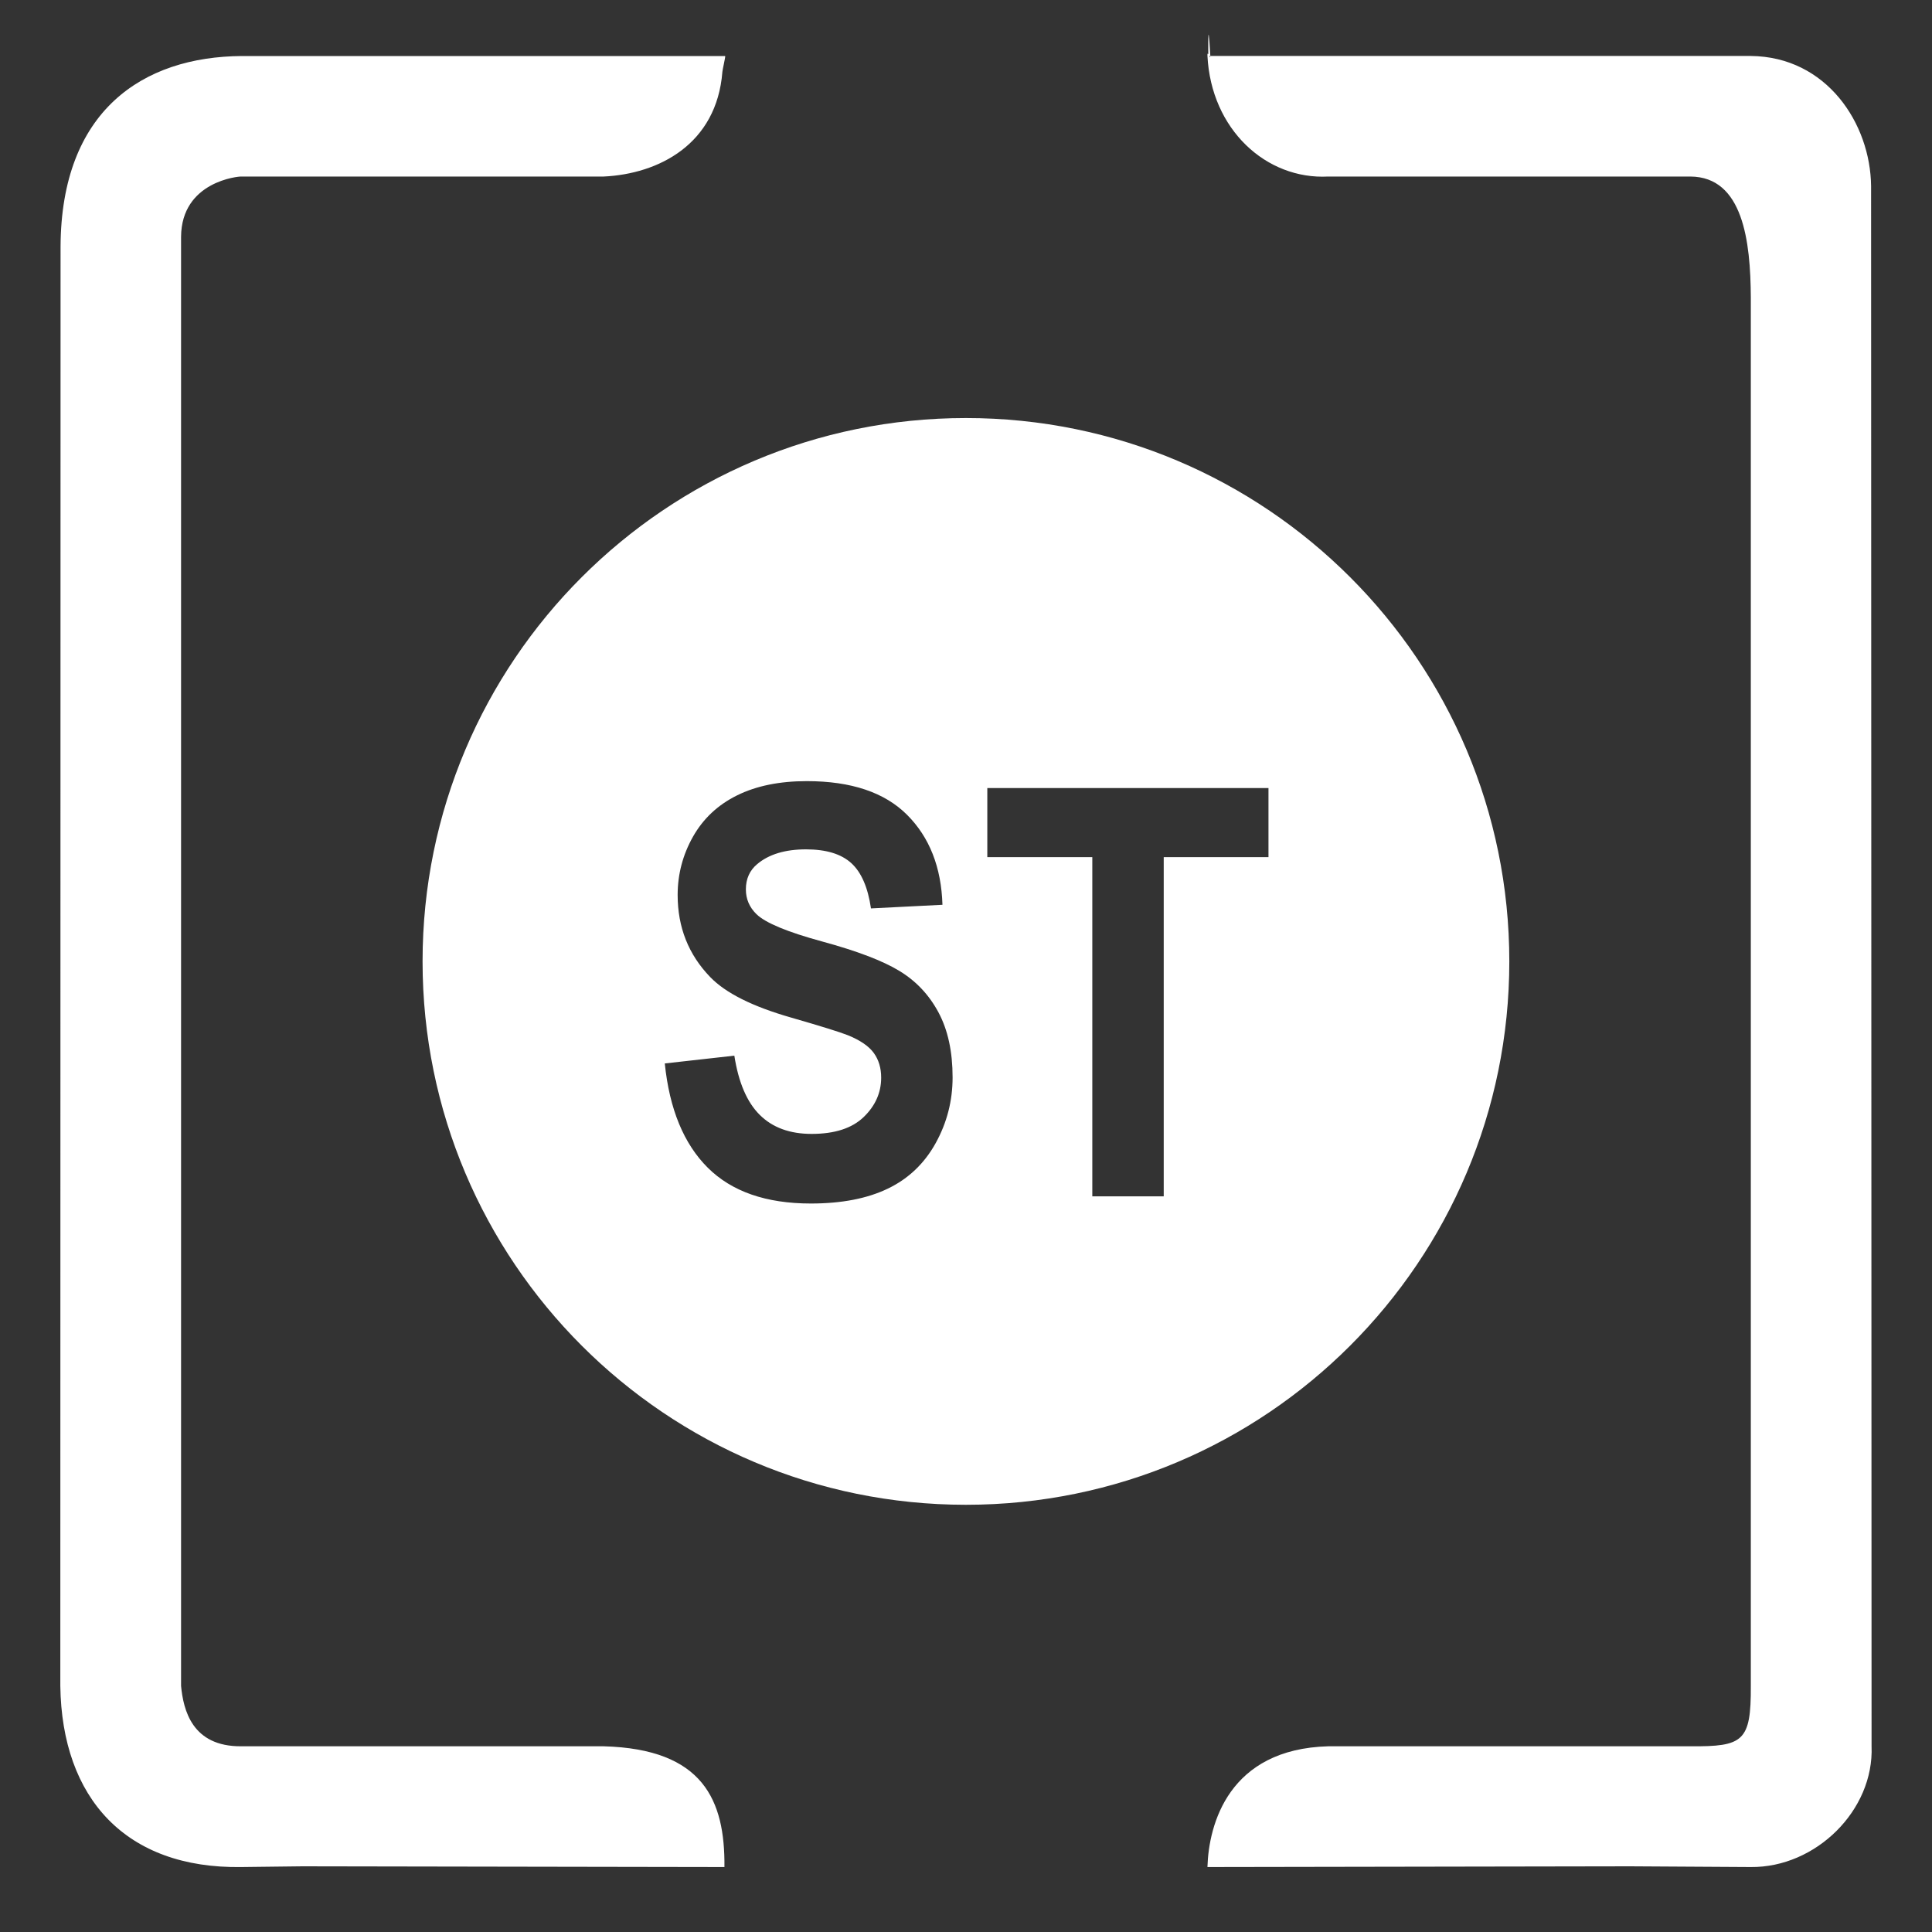
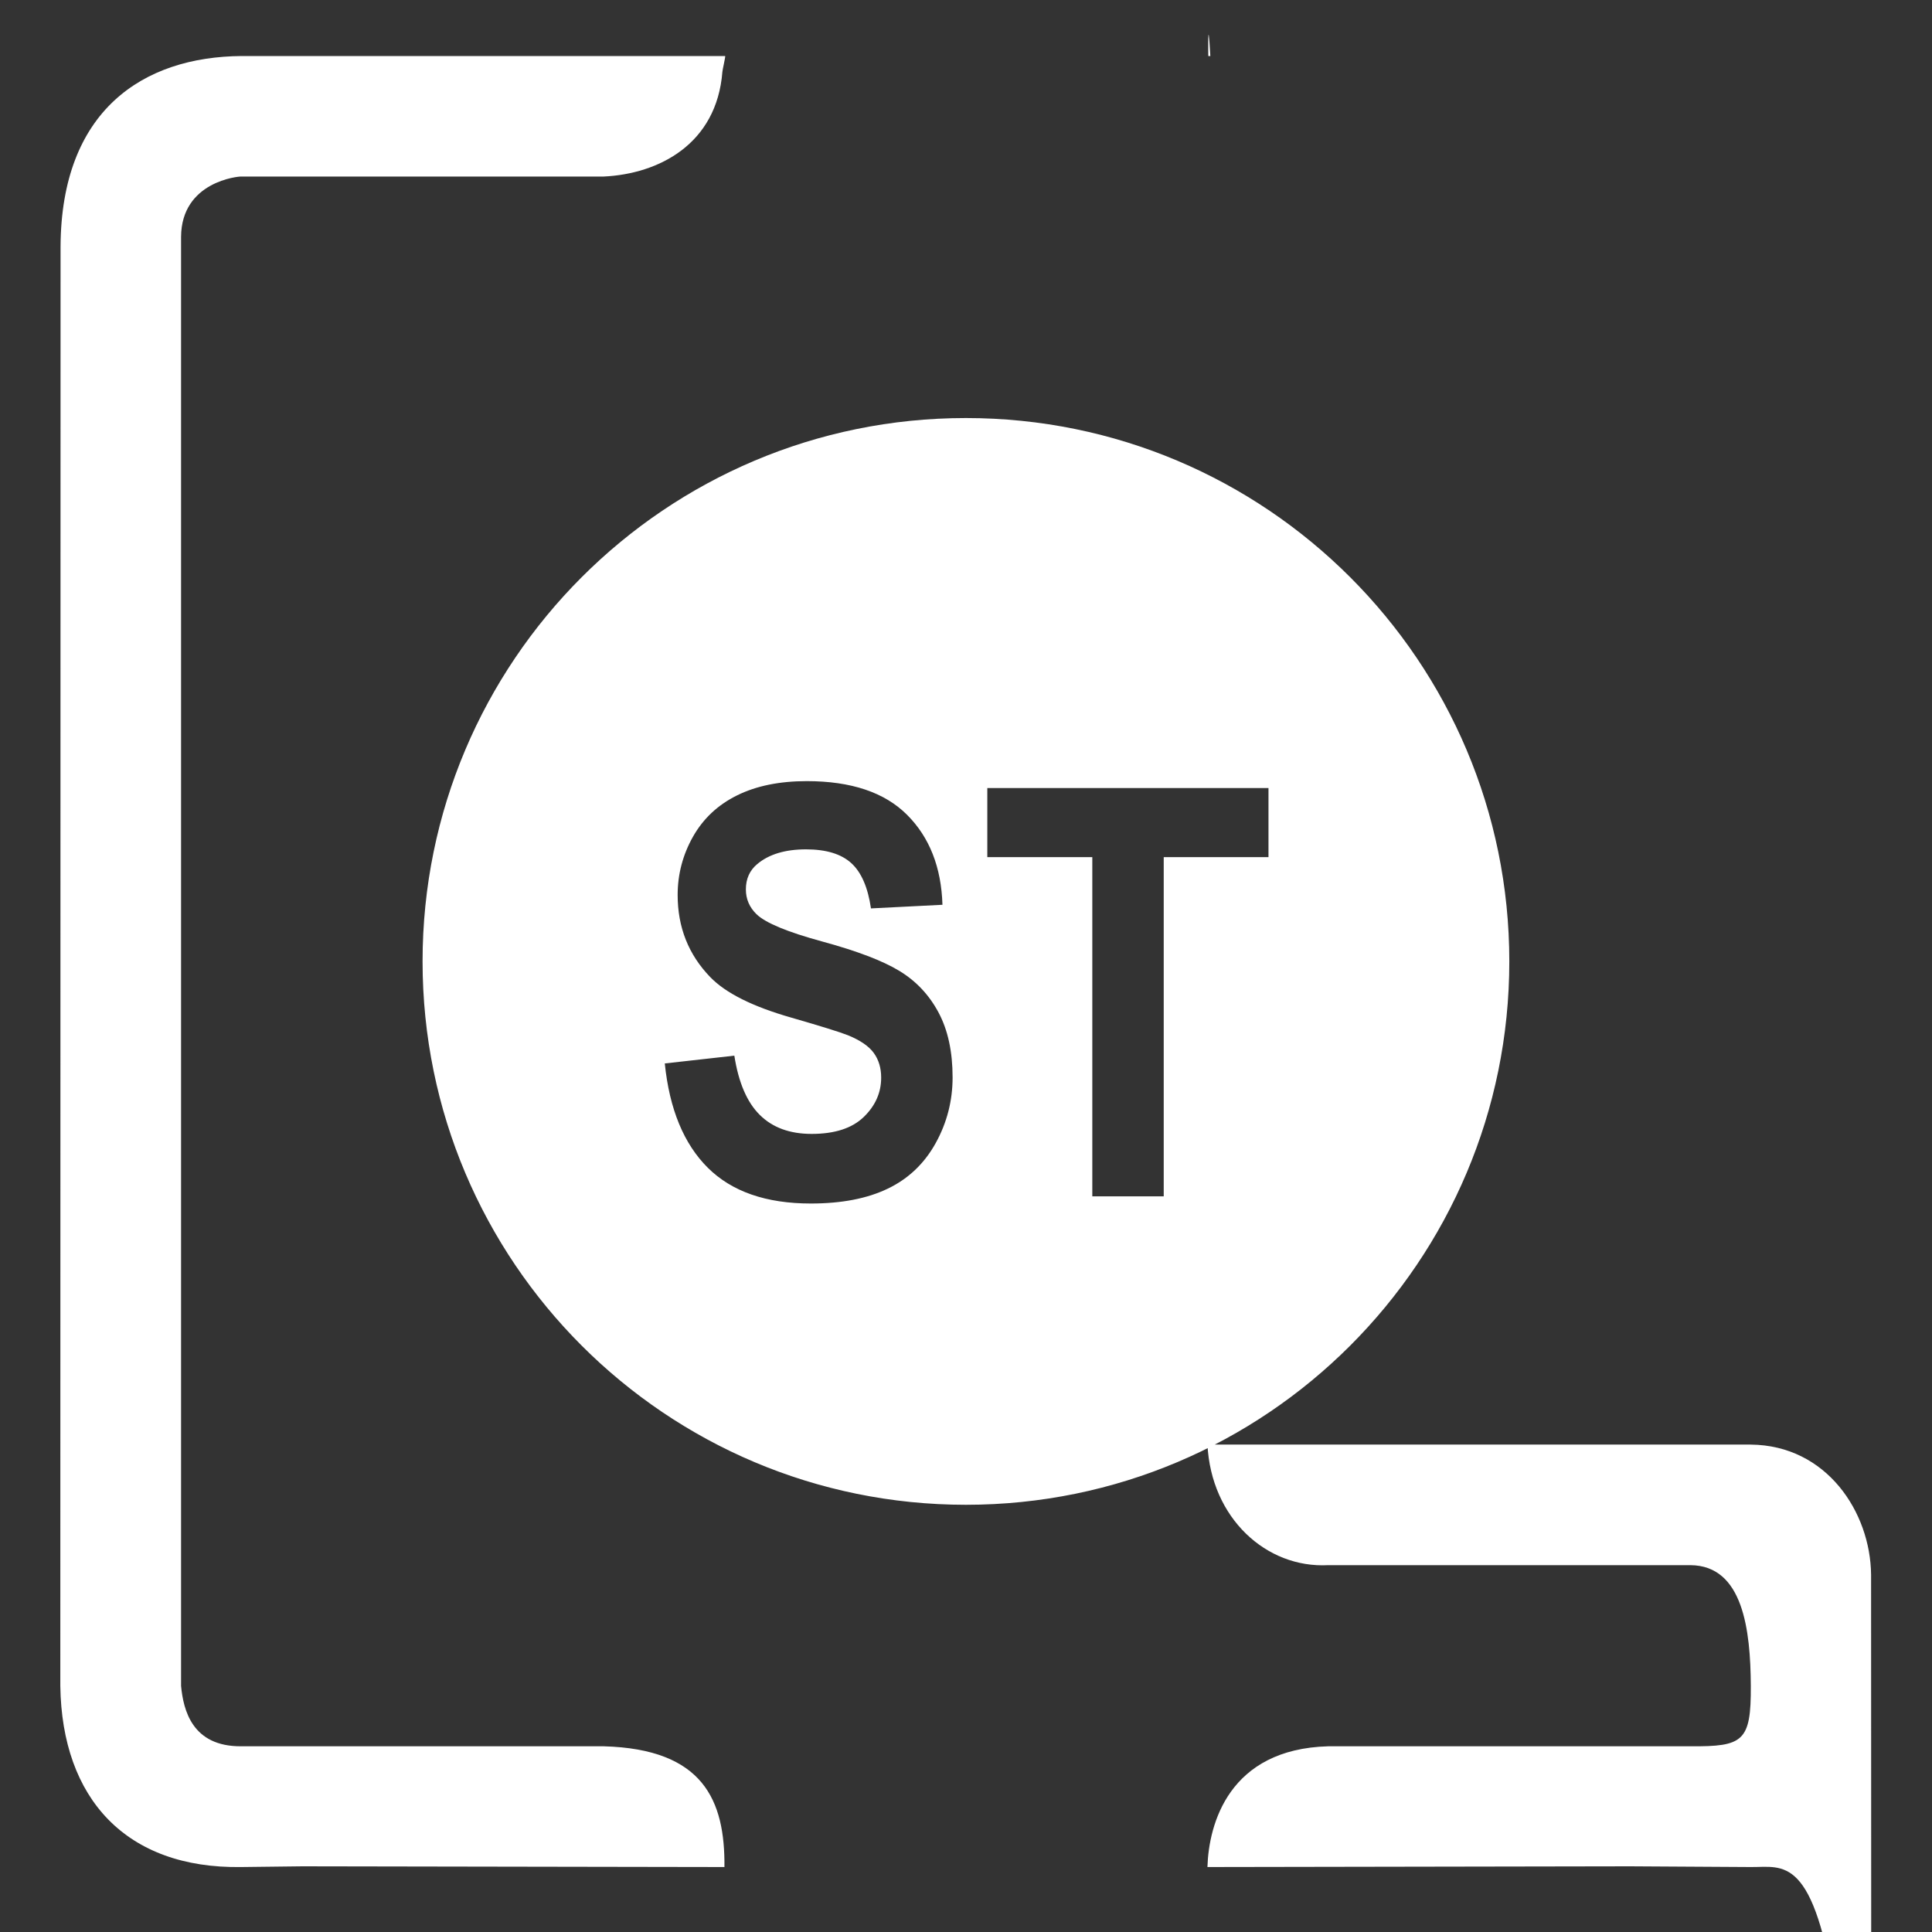
<svg xmlns="http://www.w3.org/2000/svg" t="1694789674903" class="icon" viewBox="0 0 1024 1024" version="1.1" p-id="4190" width="100" height="100">
  <rect x="0" y="0" width="1024" height="1024" fill="#333333" stroke="none" />
-   <path d="M927.968 989.568l-64-0.384-224 0.384c0.672-22.72 11.296-62.56 64-64l32 0 160 0c27.968 0.192 32.16-2.528 32-32l0-736c-0.16-29.504-4.032-63.808-32-64l-192 0c-32.768 1.728-62.048-24.864-64-64-0.16-3.52 1.664 2.592 1.504 0.096l190.56 0 47.904 0 47.968 0c40.32 0.352 63.488 35.904 63.808 68.992l0.256 826.88C993.344 959.456 962.432 989.92 927.968 989.568zM703.968 93.568l32 0C737.056 93.568 702.912 93.6 703.968 93.568zM641.504 29.696l-1.056 0C640.416 30.72 640.032 3.808 641.504 29.696zM799.968 509.568c0 159.072-128.928 288-288 288s-288-128.928-288-288 128.928-288 288-288S799.968 350.528 799.968 509.568zM401.344 457.984c6.208-5.216 14.848-7.808 25.856-7.808 10.656 0 18.656 2.432 24 7.296 5.344 4.864 8.8 12.864 10.432 24l37.888-1.92c-0.608-19.872-6.848-35.776-18.752-47.68-11.904-11.904-29.632-17.856-53.152-17.856-14.4 0-26.72 2.496-36.896 7.52-10.208 5.024-17.984 12.32-23.424 21.92-5.408 9.6-8.128 19.904-8.128 30.912 0 17.12 5.76 31.616 17.28 43.52 8.192 8.48 22.432 15.584 42.72 21.408 15.776 4.544 25.888 7.68 30.336 9.44 6.496 2.656 11.04 5.792 13.632 9.376 2.592 3.584 3.904 7.936 3.904 13.056 0 7.968-3.104 14.944-9.28 20.896-6.176 5.952-15.392 8.928-27.584 8.928-11.52 0-20.672-3.328-27.456-10.048-6.784-6.688-11.296-17.184-13.504-31.424l-36.864 4.128c2.464 24.192 10.08 42.624 22.784 55.264 12.704 12.64 30.912 18.976 54.624 18.976 16.288 0 29.888-2.624 40.832-7.904 10.912-5.248 19.36-13.312 25.344-24.128 5.984-10.816 8.96-22.432 8.96-34.816 0-13.664-2.496-25.152-7.488-34.464-4.992-9.312-11.904-16.64-20.736-21.984-8.832-5.376-22.464-10.56-40.896-15.584-18.432-5.024-30.016-9.824-34.816-14.464-3.744-3.648-5.632-8.032-5.632-13.152C395.328 465.792 397.344 461.312 401.344 457.984zM672.352 417.696l-149.056 0 0 36.608 55.648 0 0 179.776 37.856 0 0-179.776 55.52 0L672.32 417.696zM319.968 93.568l-192 0c-1.344-0.16-31.84 2.528-32 32l0 768c1.216 12.672 5.76 32.224 32 32l128 0 64 0c52.864 1.44 64.32 28.672 64 64l-223.744-0.384-32.256 0.384c-61.184 0.96-95.168-36.288-96-96l0.128-762.88c0.32-71.968 43.488-100.672 96.096-100.992l16 0 48.032 0 192.16 0c0.032 1.12-1.44 7.2-1.504 8.352C379.872 76.448 349.12 92.192 319.968 93.568z" p-id="4191" fill="#ffffff" />
+   <path d="M927.968 989.568l-64-0.384-224 0.384c0.672-22.72 11.296-62.56 64-64l32 0 160 0c27.968 0.192 32.16-2.528 32-32c-0.16-29.504-4.032-63.808-32-64l-192 0c-32.768 1.728-62.048-24.864-64-64-0.16-3.52 1.664 2.592 1.504 0.096l190.56 0 47.904 0 47.968 0c40.32 0.352 63.488 35.904 63.808 68.992l0.256 826.88C993.344 959.456 962.432 989.92 927.968 989.568zM703.968 93.568l32 0C737.056 93.568 702.912 93.6 703.968 93.568zM641.504 29.696l-1.056 0C640.416 30.72 640.032 3.808 641.504 29.696zM799.968 509.568c0 159.072-128.928 288-288 288s-288-128.928-288-288 128.928-288 288-288S799.968 350.528 799.968 509.568zM401.344 457.984c6.208-5.216 14.848-7.808 25.856-7.808 10.656 0 18.656 2.432 24 7.296 5.344 4.864 8.8 12.864 10.432 24l37.888-1.92c-0.608-19.872-6.848-35.776-18.752-47.68-11.904-11.904-29.632-17.856-53.152-17.856-14.4 0-26.72 2.496-36.896 7.52-10.208 5.024-17.984 12.32-23.424 21.92-5.408 9.6-8.128 19.904-8.128 30.912 0 17.12 5.76 31.616 17.28 43.52 8.192 8.48 22.432 15.584 42.72 21.408 15.776 4.544 25.888 7.68 30.336 9.44 6.496 2.656 11.04 5.792 13.632 9.376 2.592 3.584 3.904 7.936 3.904 13.056 0 7.968-3.104 14.944-9.28 20.896-6.176 5.952-15.392 8.928-27.584 8.928-11.52 0-20.672-3.328-27.456-10.048-6.784-6.688-11.296-17.184-13.504-31.424l-36.864 4.128c2.464 24.192 10.08 42.624 22.784 55.264 12.704 12.64 30.912 18.976 54.624 18.976 16.288 0 29.888-2.624 40.832-7.904 10.912-5.248 19.36-13.312 25.344-24.128 5.984-10.816 8.96-22.432 8.96-34.816 0-13.664-2.496-25.152-7.488-34.464-4.992-9.312-11.904-16.64-20.736-21.984-8.832-5.376-22.464-10.56-40.896-15.584-18.432-5.024-30.016-9.824-34.816-14.464-3.744-3.648-5.632-8.032-5.632-13.152C395.328 465.792 397.344 461.312 401.344 457.984zM672.352 417.696l-149.056 0 0 36.608 55.648 0 0 179.776 37.856 0 0-179.776 55.52 0L672.32 417.696zM319.968 93.568l-192 0c-1.344-0.16-31.84 2.528-32 32l0 768c1.216 12.672 5.76 32.224 32 32l128 0 64 0c52.864 1.44 64.32 28.672 64 64l-223.744-0.384-32.256 0.384c-61.184 0.96-95.168-36.288-96-96l0.128-762.88c0.32-71.968 43.488-100.672 96.096-100.992l16 0 48.032 0 192.16 0c0.032 1.12-1.44 7.2-1.504 8.352C379.872 76.448 349.12 92.192 319.968 93.568z" p-id="4191" fill="#ffffff" />
</svg>